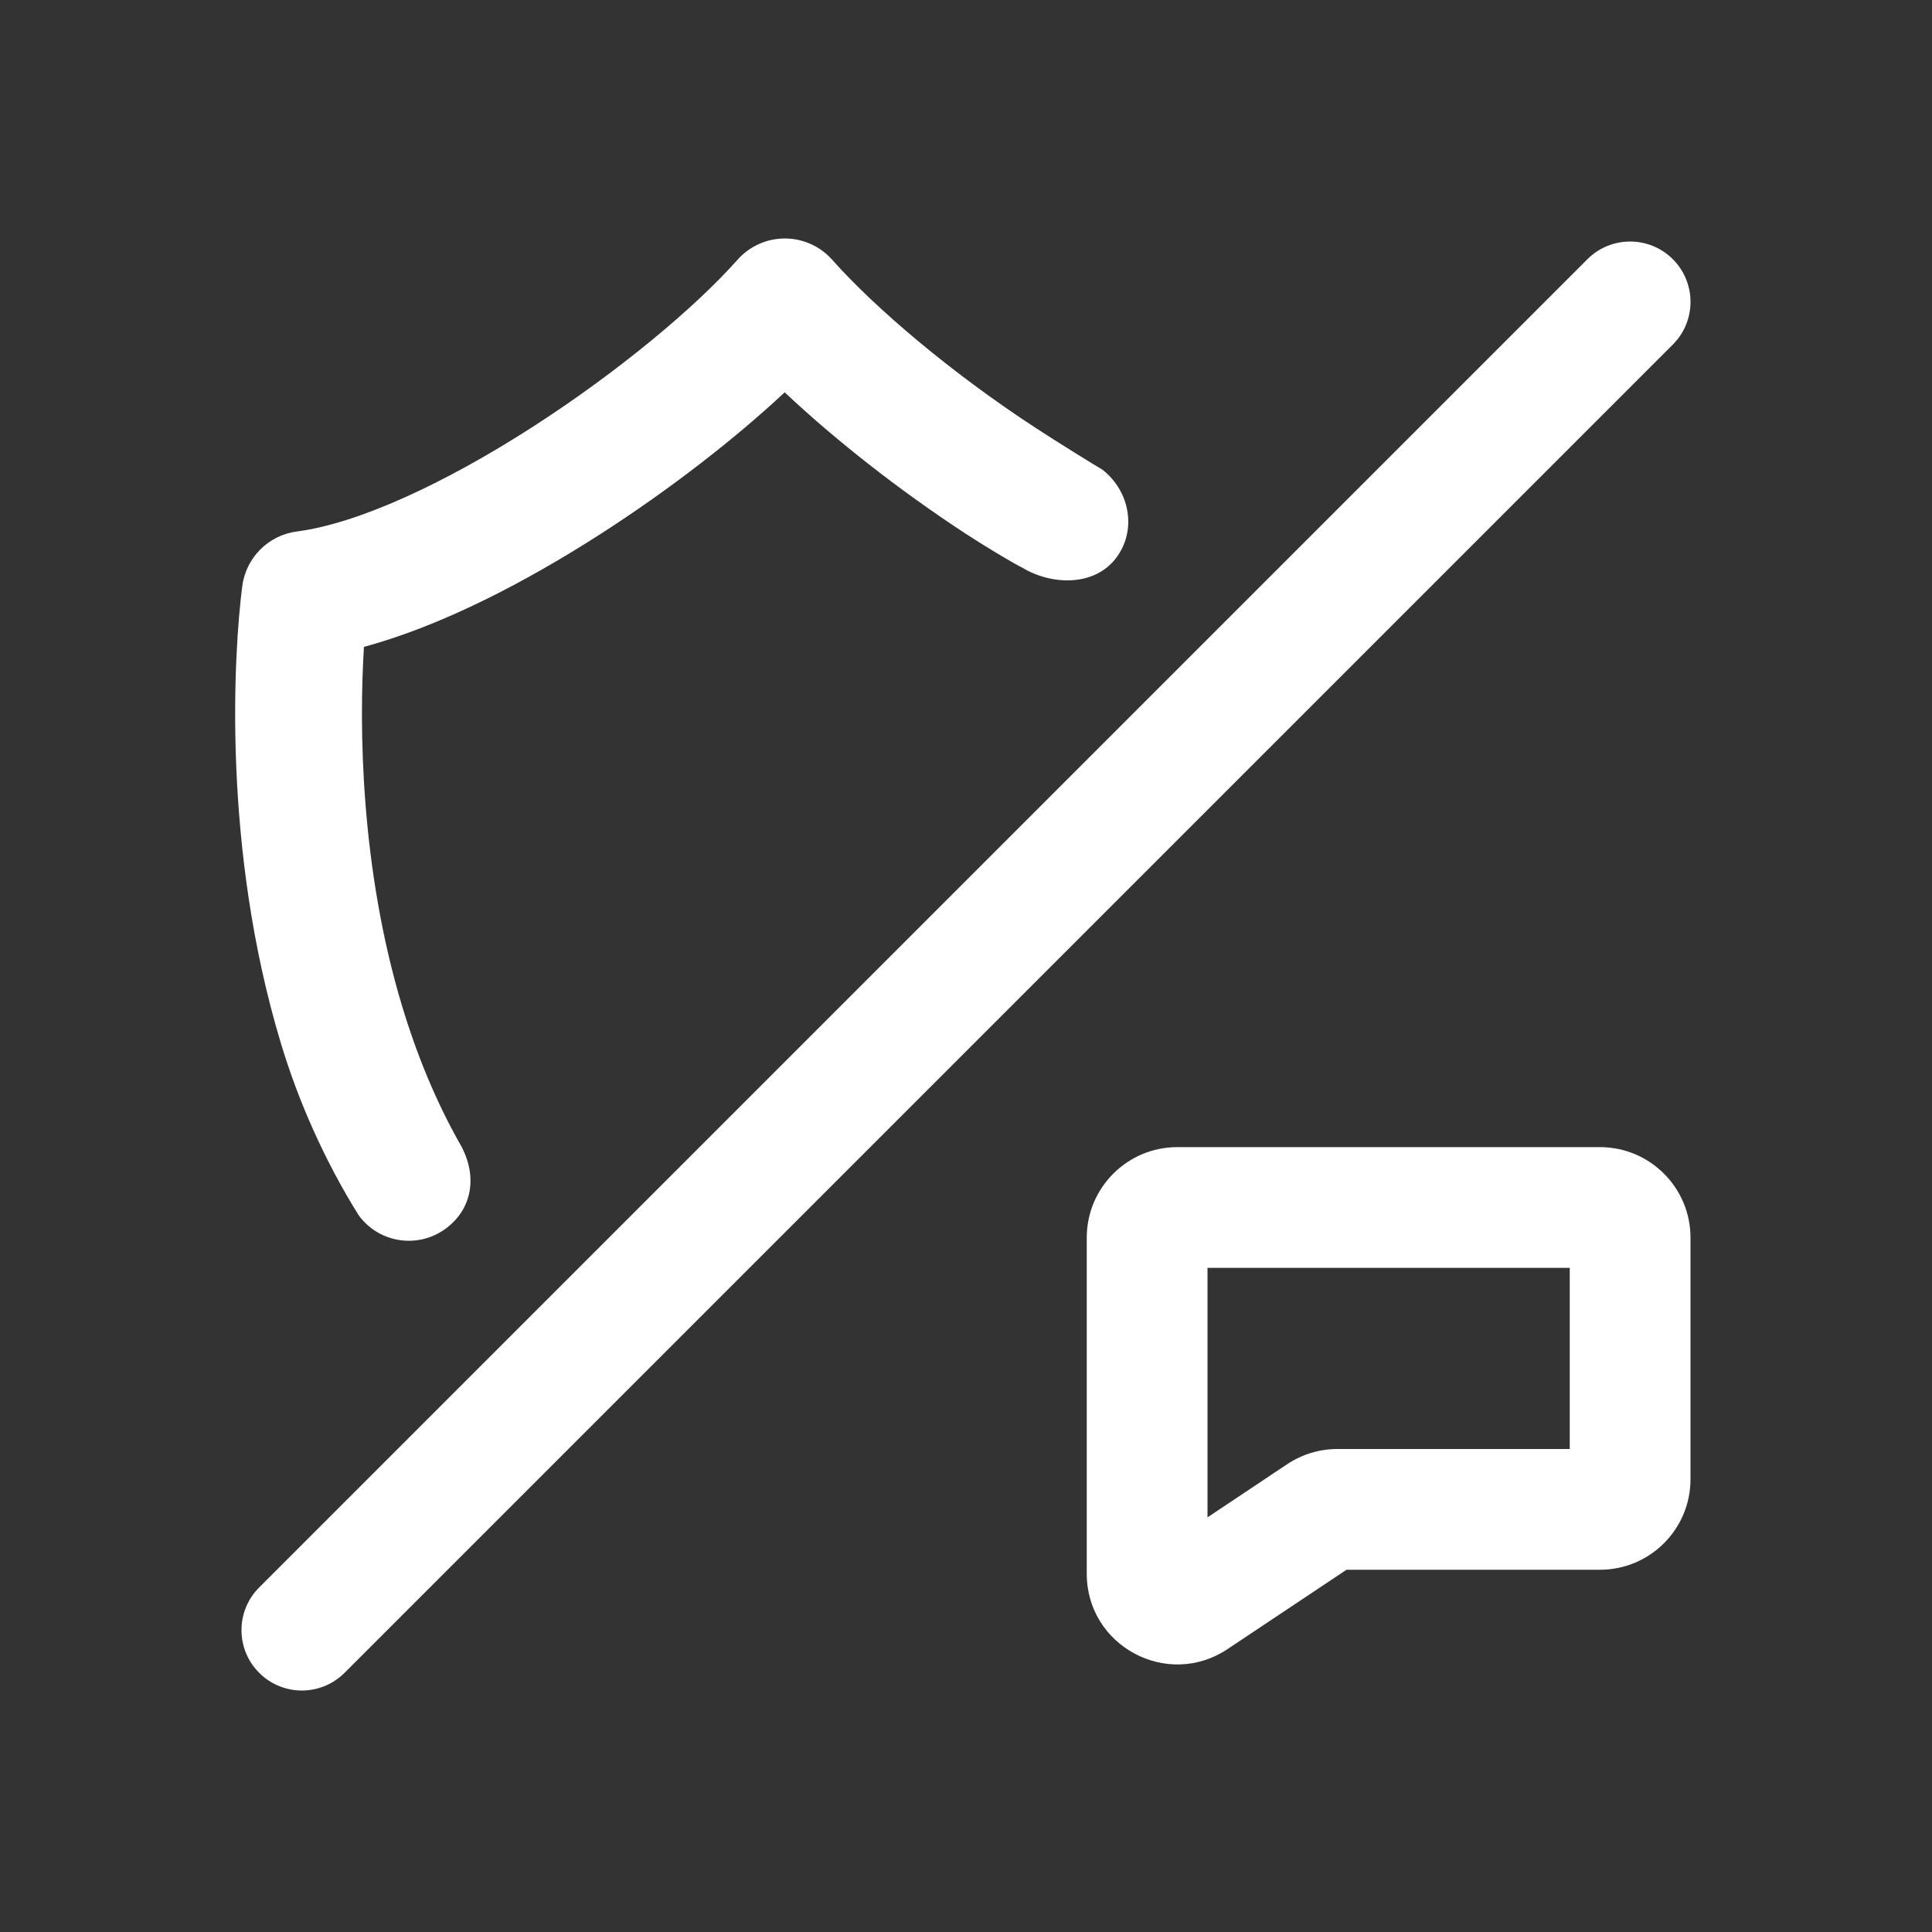
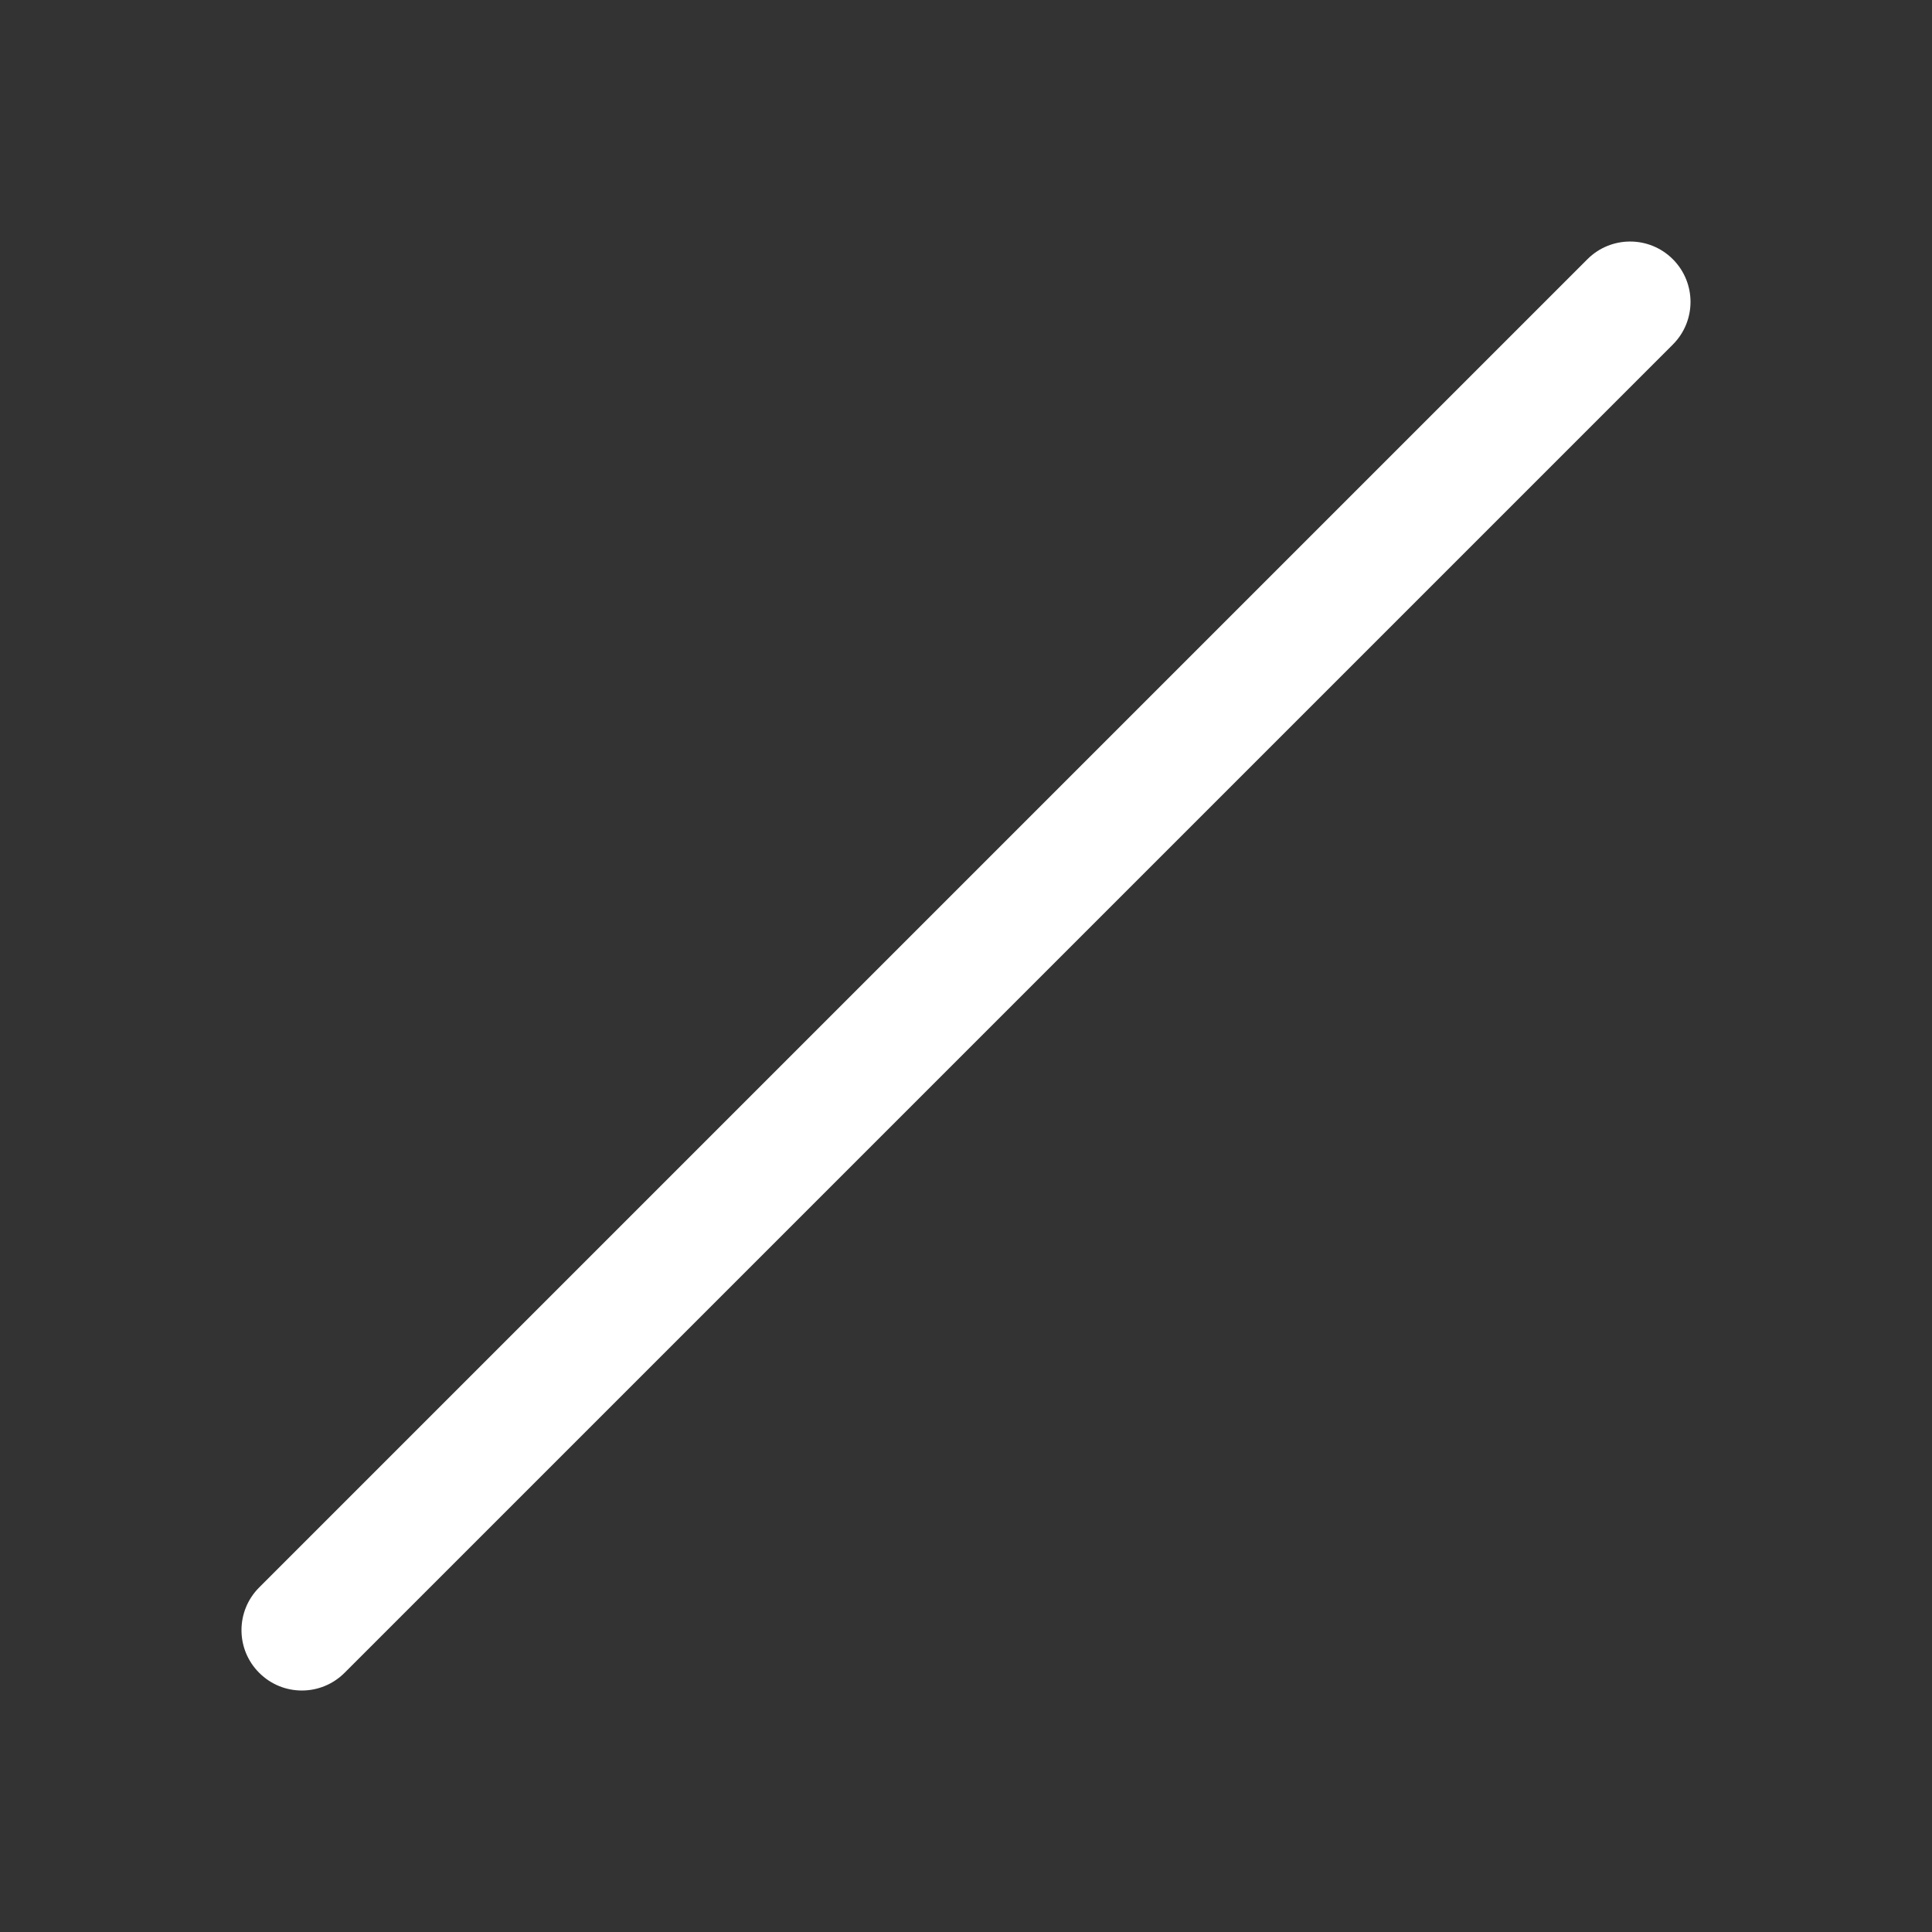
<svg xmlns="http://www.w3.org/2000/svg" width="32" height="32" viewBox="0 0 32 32" fill="none">
  <rect x="0" y="0" width="32" height="32" fill="#333333" stroke="none" />
-   <path fill-rule="evenodd" clip-rule="evenodd" d="M19.5 19C18.672 19 18 19.672 18 20.5V26.066C18 27.264 19.335 27.979 20.332 27.314L22.303 26H26.5C27.328 26 28 25.329 28 24.5V20.5C28 19.672 27.328 19 26.5 19H19.5ZM20 25.132V21H26V24H22.151C21.855 24 21.566 24.088 21.319 24.252L20 25.132Z" fill="white" />
  <path fill-rule="evenodd" clip-rule="evenodd" d="M27.707 4.293C28.098 4.684 28.098 5.317 27.707 5.707L5.707 27.707C5.316 28.098 4.683 28.098 4.293 27.707C3.902 27.317 3.902 26.684 4.293 26.293L26.293 4.293C26.683 3.903 27.317 3.903 27.707 4.293Z" fill="white" />
-   <path d="M15.995 8.84C14.883 8.113 13.822 7.276 12.997 6.498C12.161 7.279 11.078 8.118 9.946 8.845C8.712 9.638 7.312 10.368 6.028 10.714C5.947 12.021 5.966 14.364 6.663 16.675C6.893 17.436 7.205 18.212 7.606 18.924C7.922 19.457 7.832 20.027 7.371 20.358C6.91 20.689 6.268 20.584 5.937 20.123C5.372 19.216 4.939 18.231 4.653 17.282C3.674 14.04 3.872 10.809 4.012 9.711C4.073 9.237 4.445 8.864 4.918 8.803C5.93 8.671 7.364 8.008 8.811 7.078C10.235 6.163 11.514 5.093 12.214 4.304C12.413 4.079 12.699 3.95 13 3.95C13.3 3.95 13.586 4.079 13.785 4.304C14.49 5.098 15.748 6.169 17.145 7.082C17.52 7.327 18.117 7.696 18.262 7.781C18.72 8.141 18.835 8.797 18.476 9.255C18.116 9.713 17.422 9.696 16.933 9.403C16.746 9.309 16.297 9.037 15.995 8.84Z" fill="white" />
</svg>